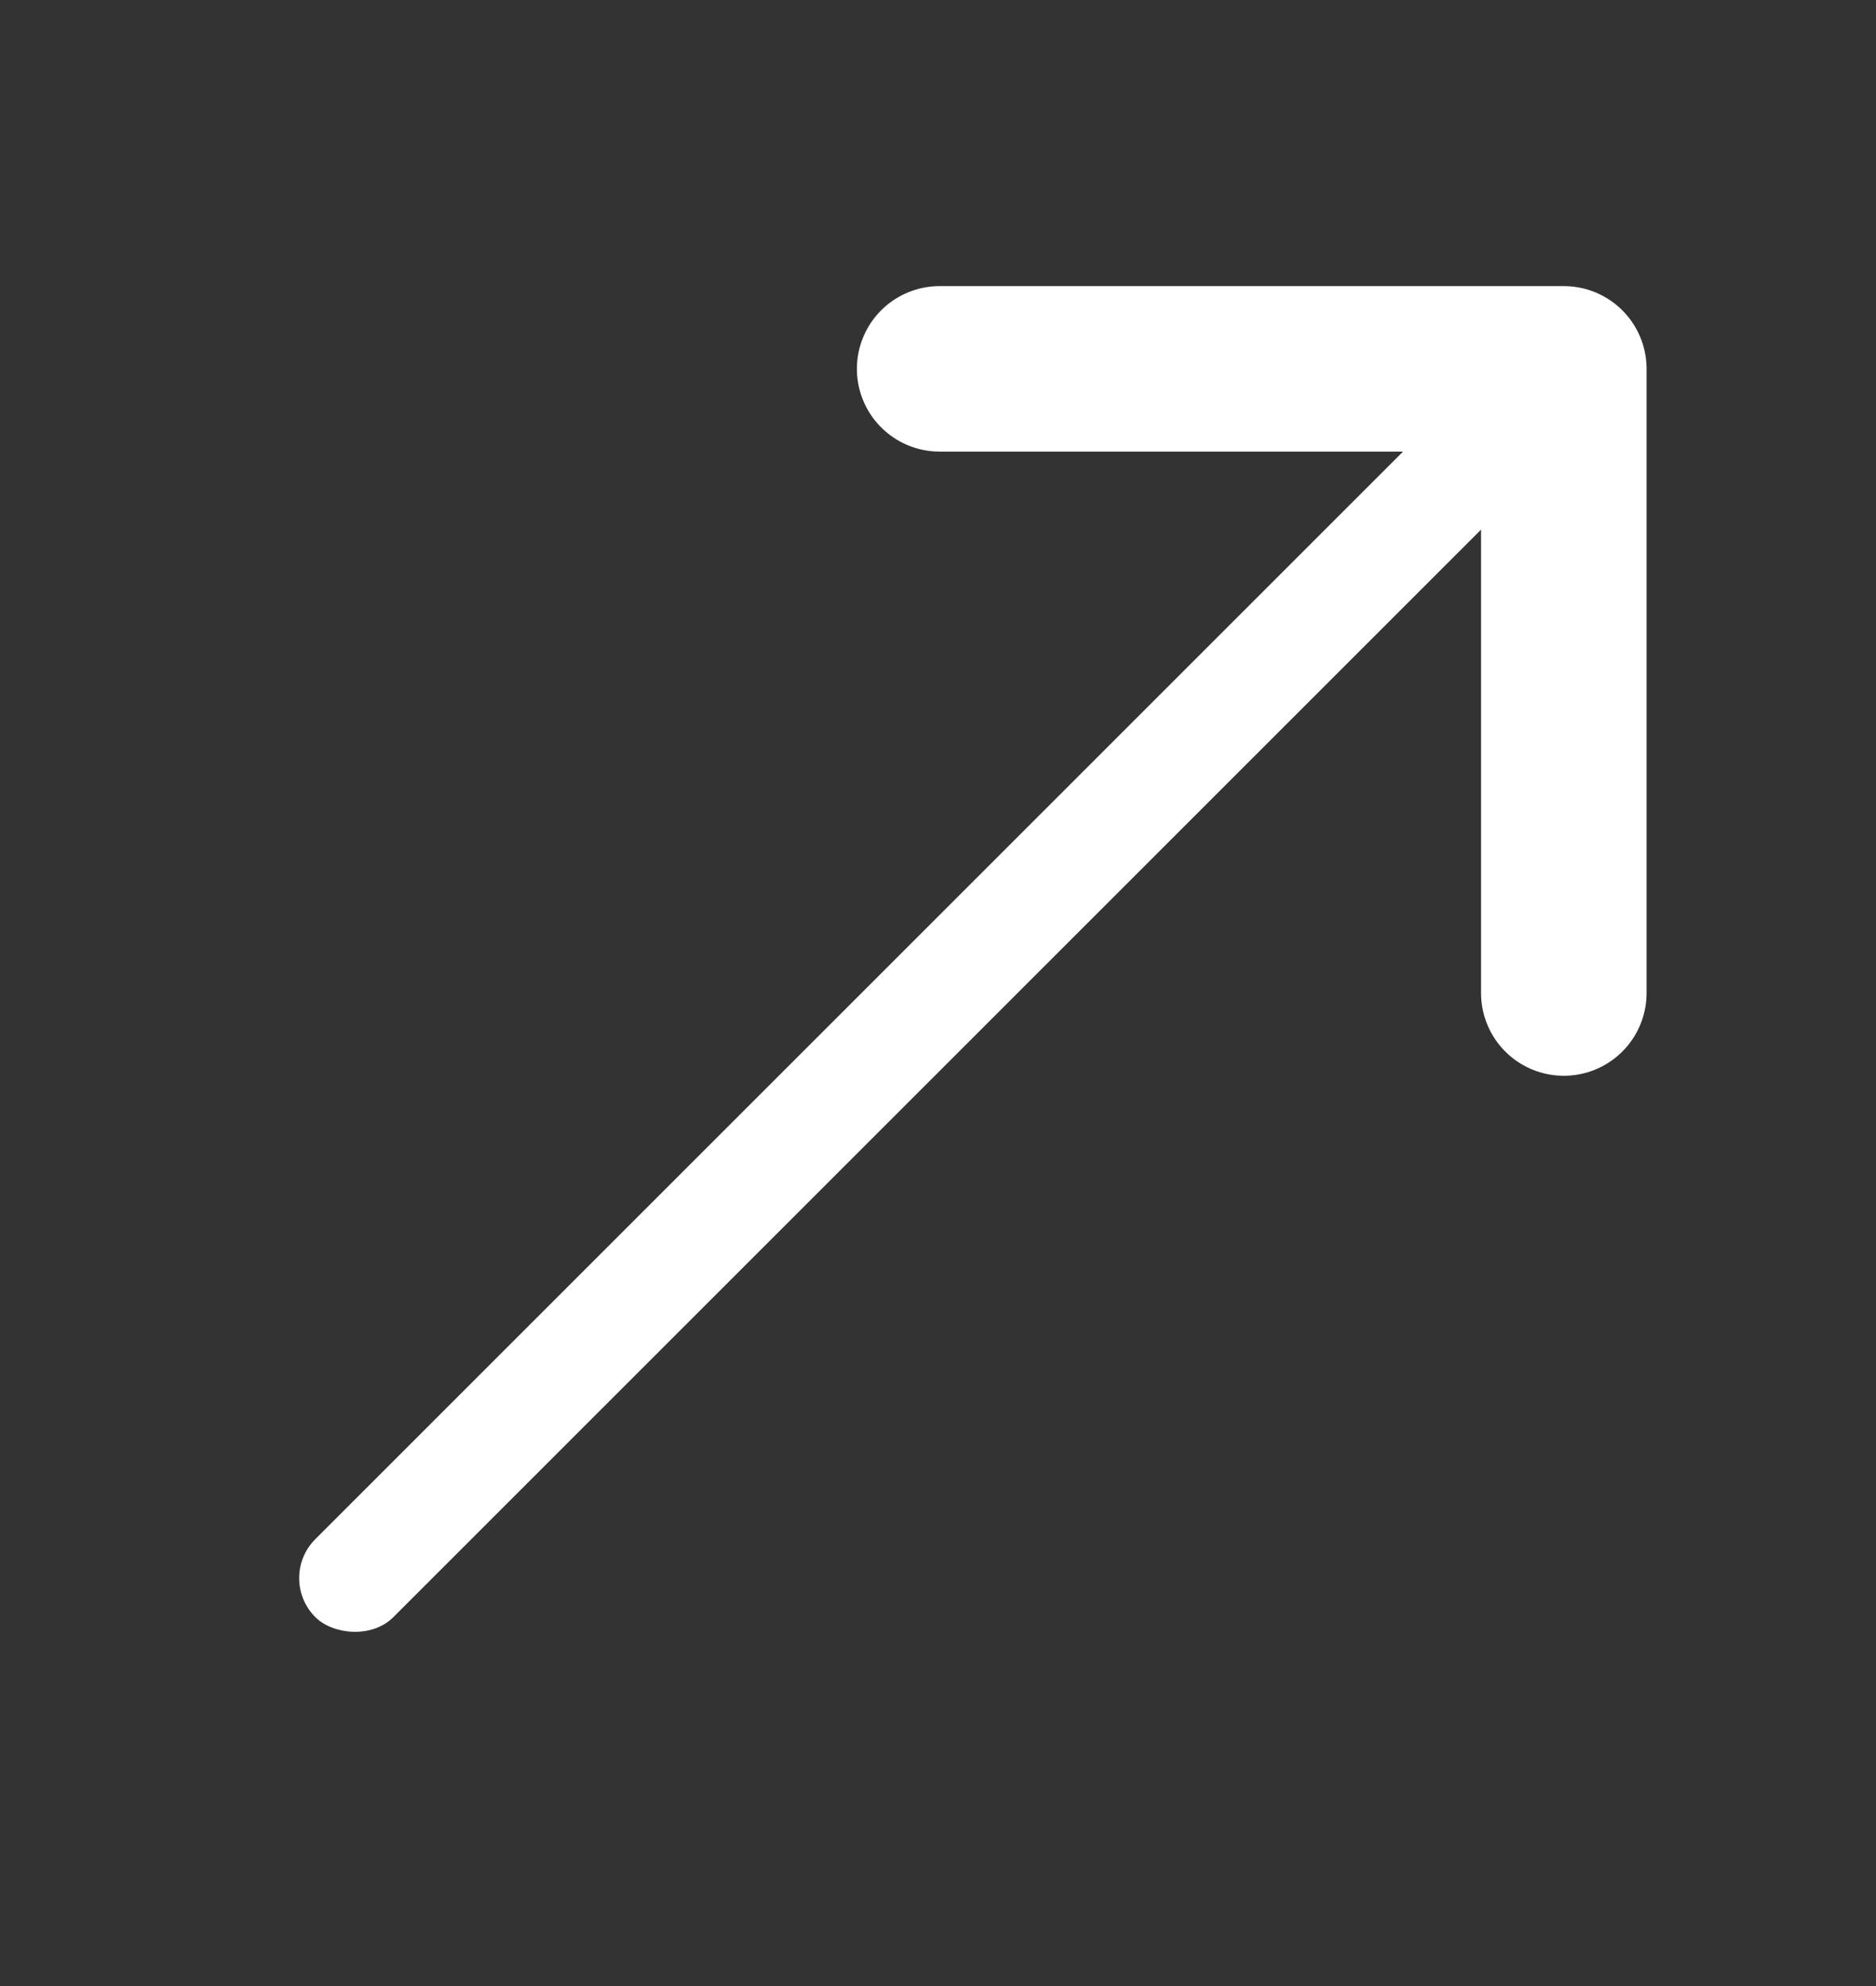
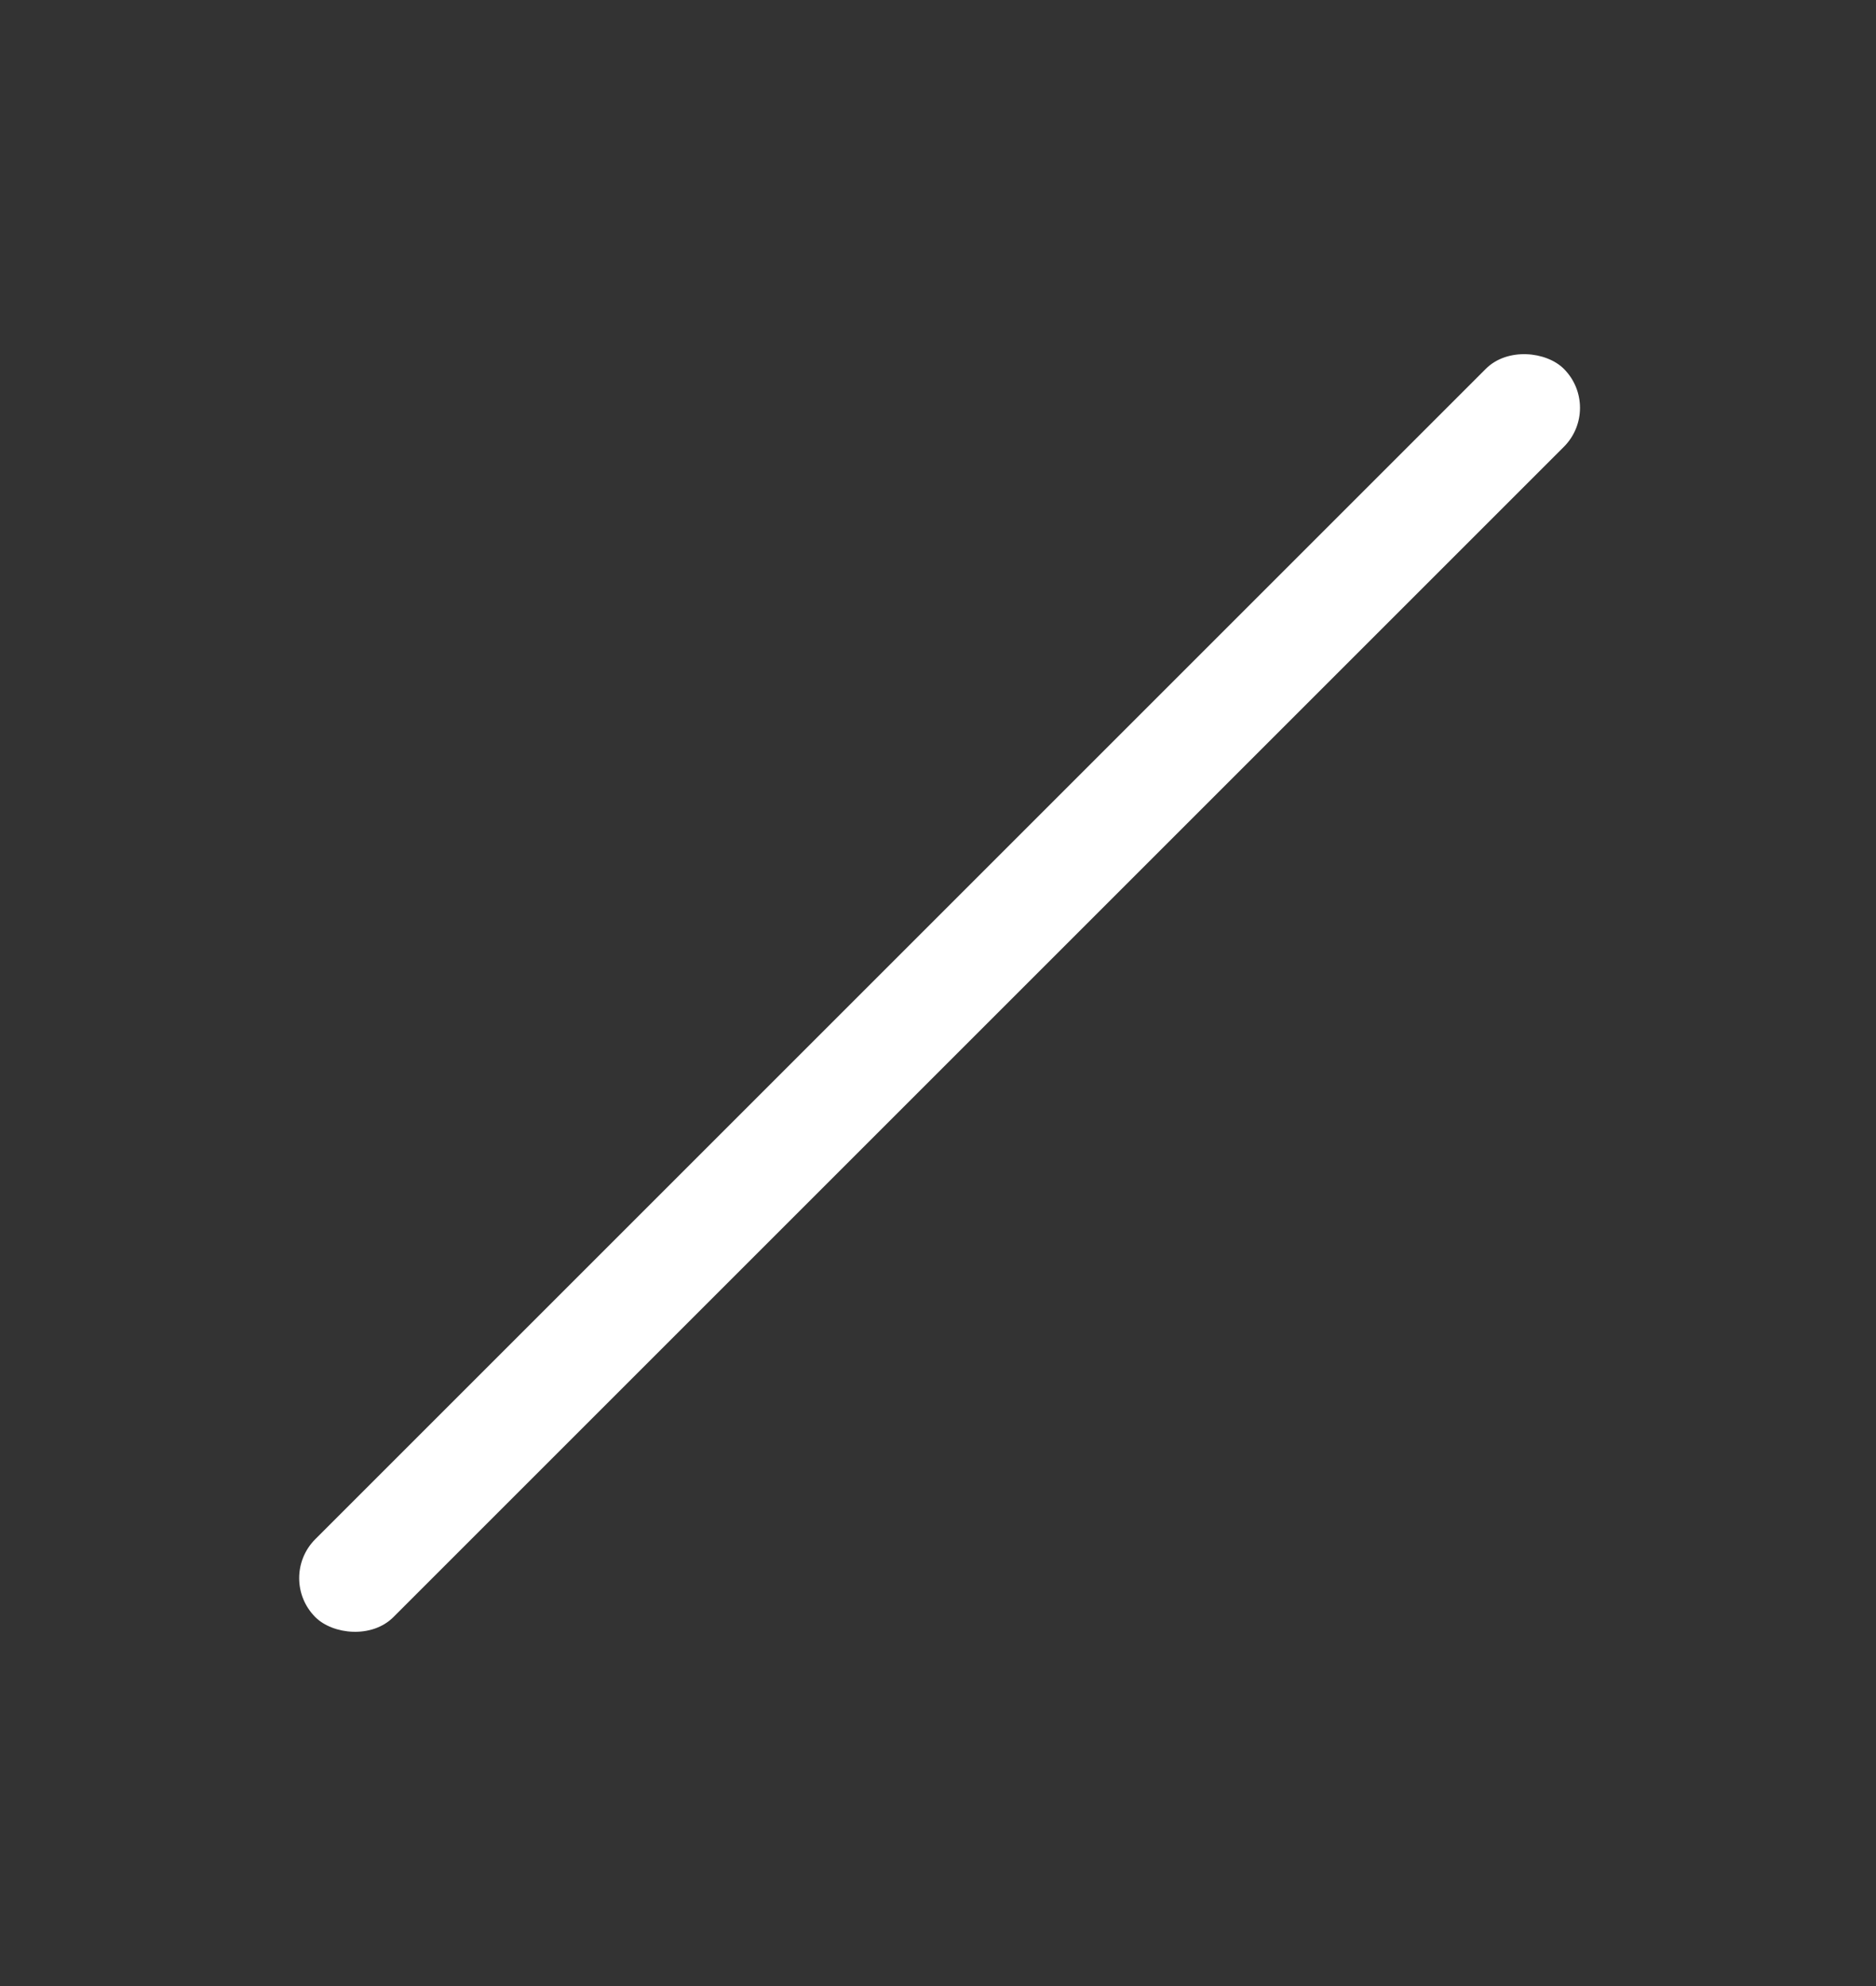
<svg xmlns="http://www.w3.org/2000/svg" width="17" height="18" viewBox="0 0 17 18" fill="none">
  <rect x="0" y="0" width="17" height="18" fill="#333333" stroke="none" />
  <rect x="2.504" y="14.303" width="16" height="1" rx="0.5" transform="rotate(-45 2.504 14.303)" fill="white" />
-   <path d="M8.515 3.343H14.171V9" stroke="white" stroke-width="1.5" stroke-linecap="round" stroke-linejoin="round" />
</svg>